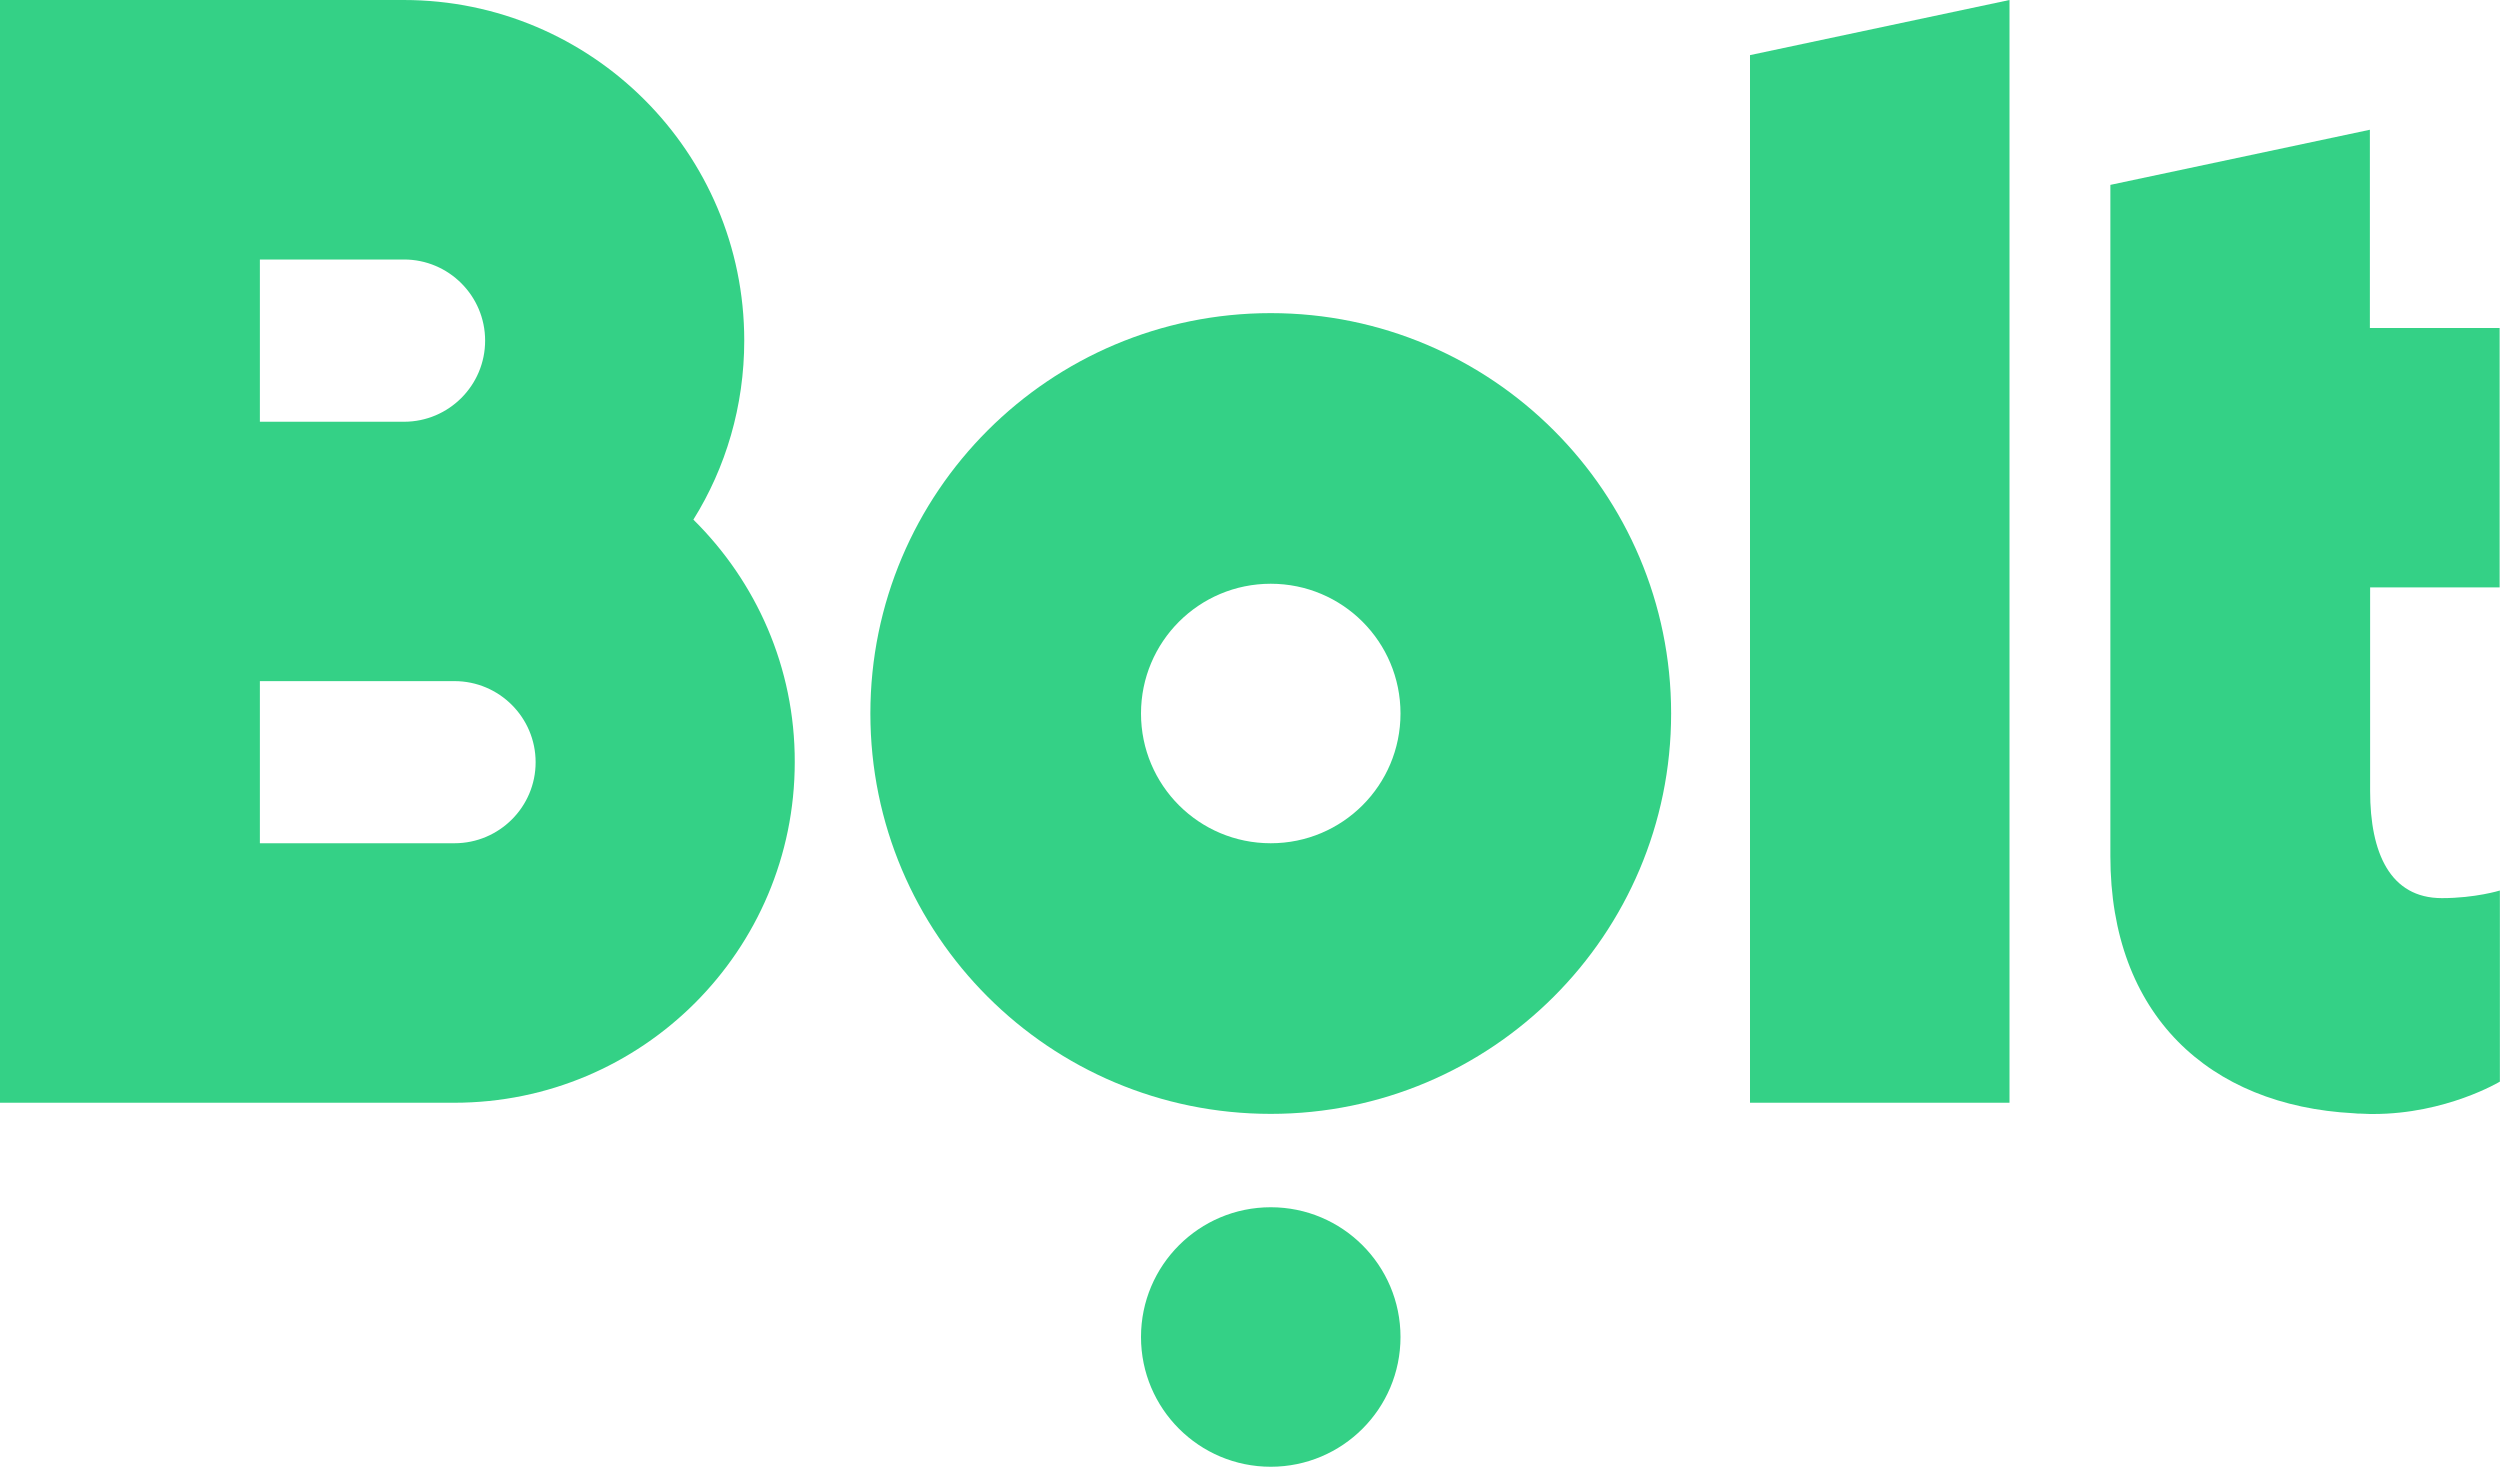
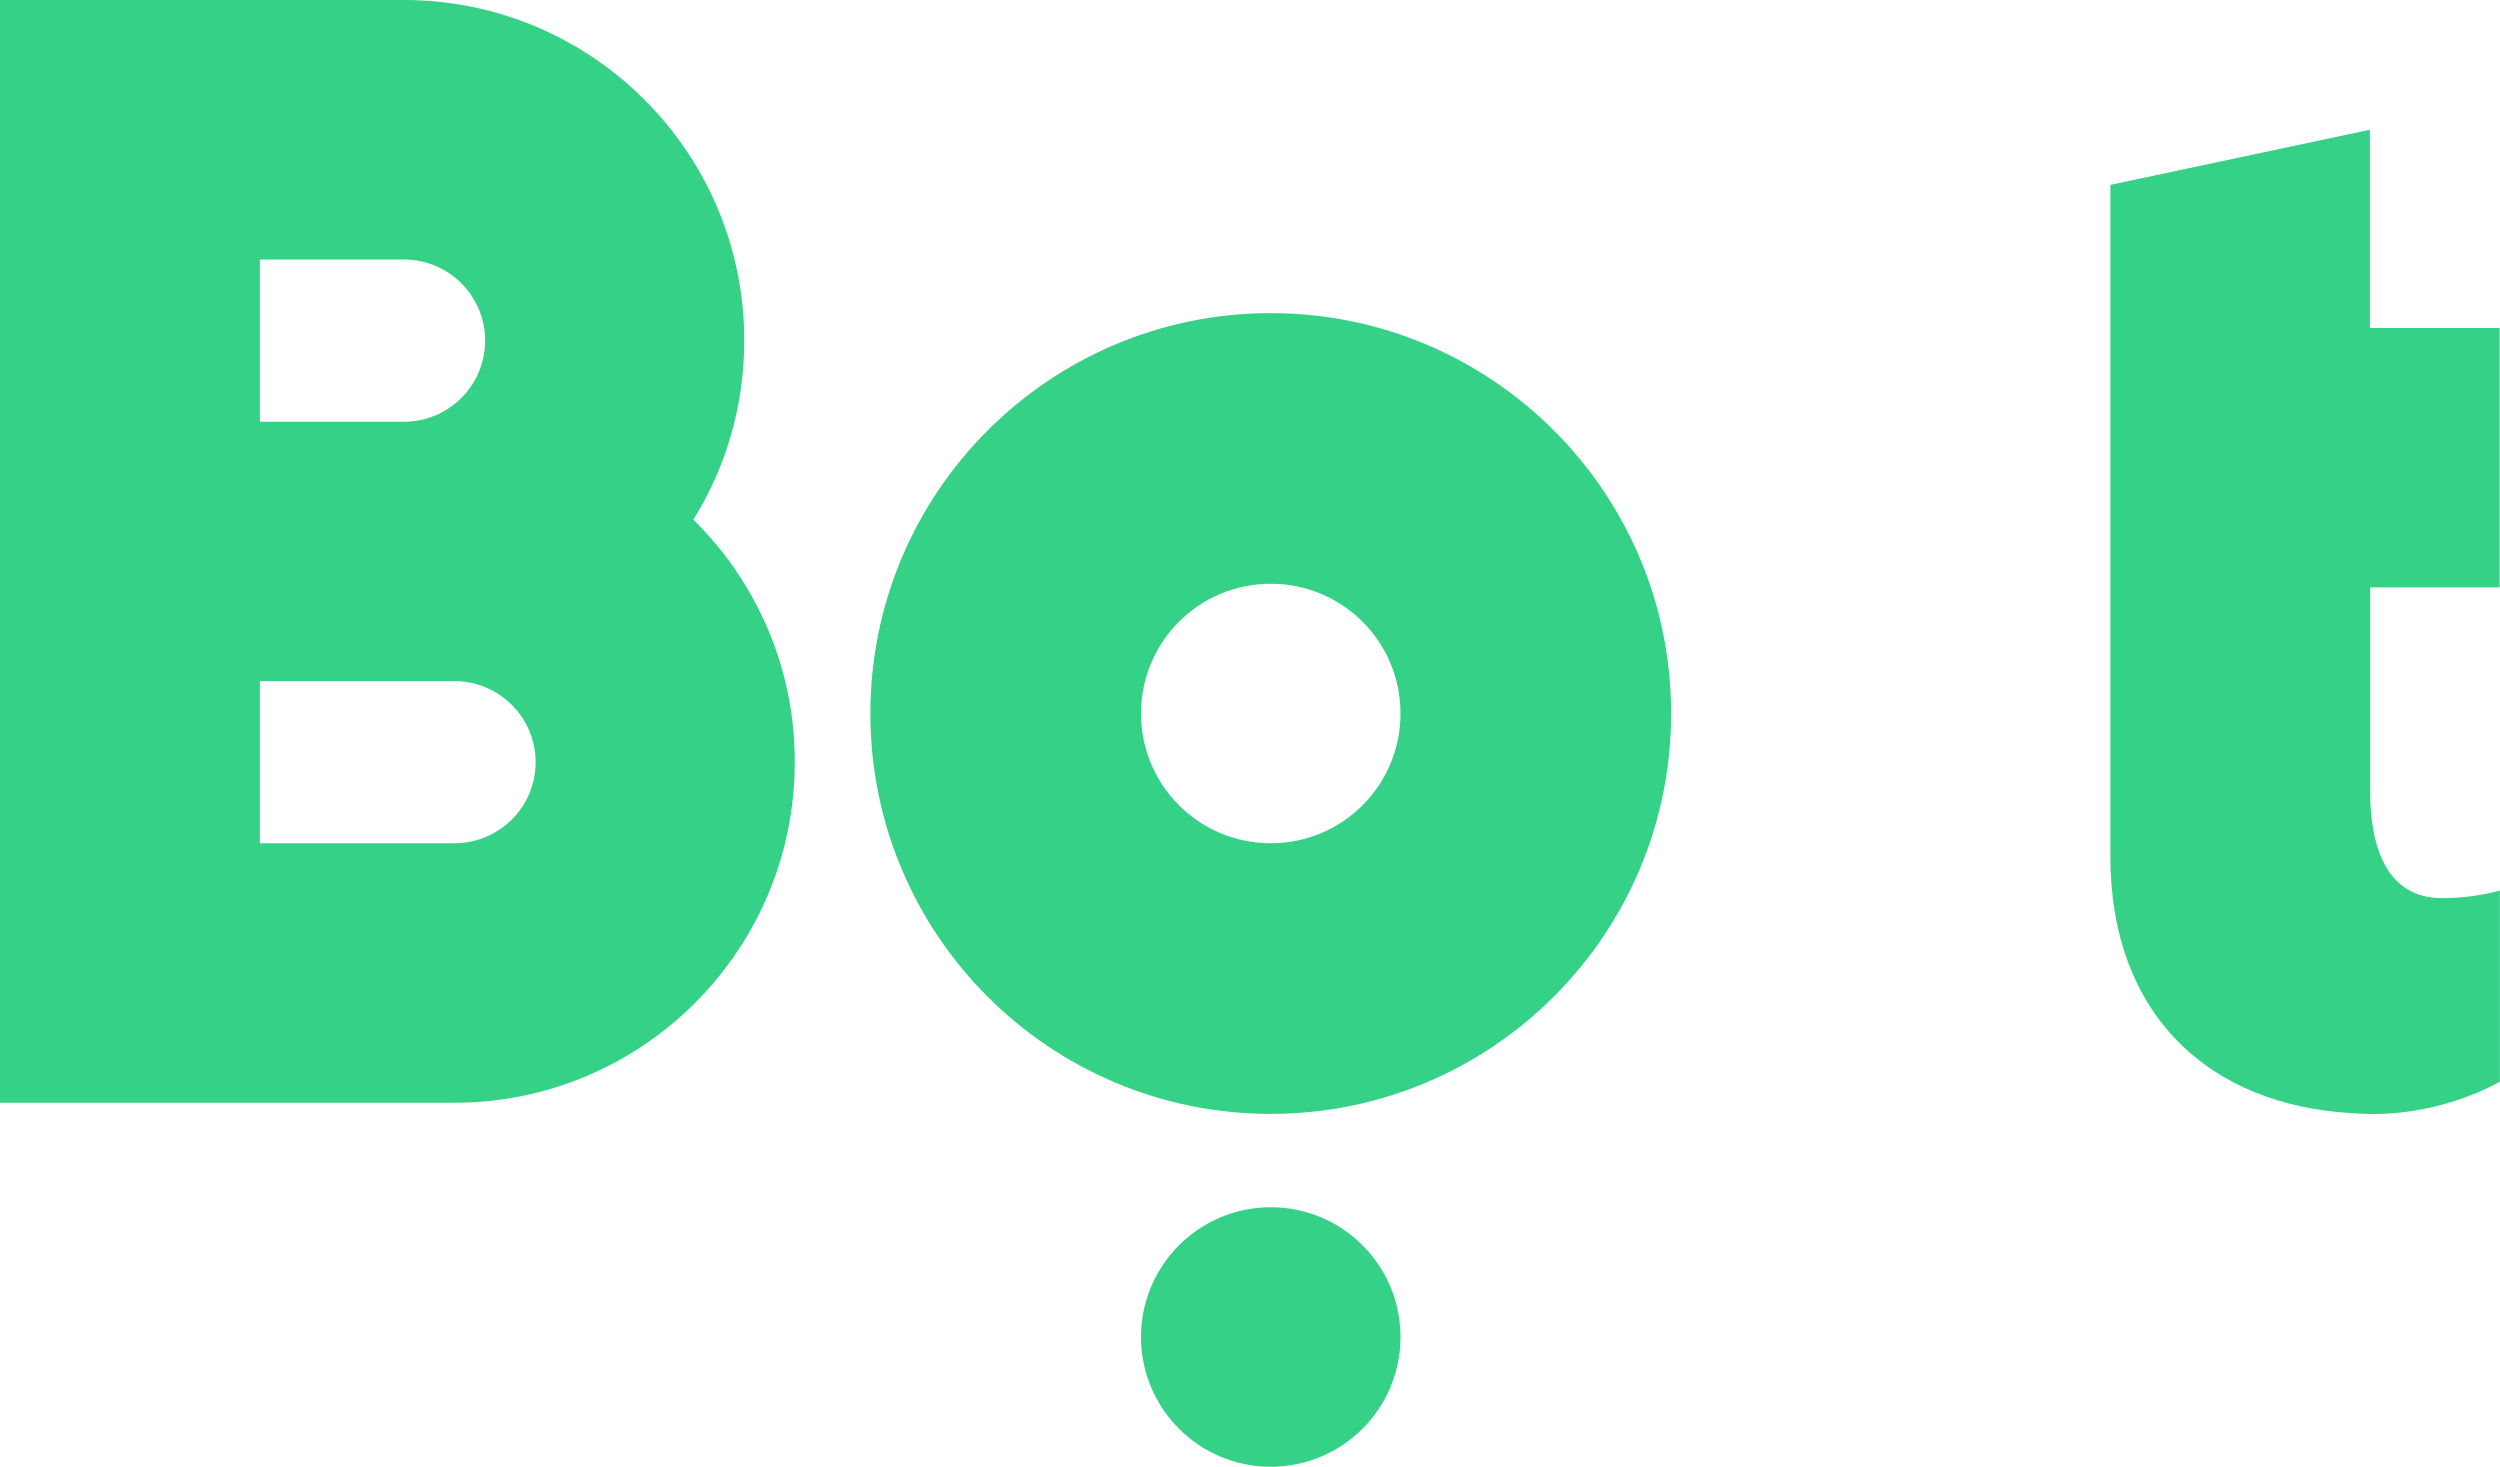
<svg xmlns="http://www.w3.org/2000/svg" version="1.1" id="Layer_1" x="0px" y="0px" viewBox="0 0 2000 1173.4" style="enable-background:new 0 0 2000 1173.4;" xml:space="preserve">
  <style type="text/css"> .st0{fill:#34D186;} </style>
  <g>
    <g>
-       <polygon class="st0" points="1607.6,0 1607.6,882.2 1400,882.2 1400,44.1 " />
      <path class="st0" d="M1016.6,250.5c-176.7,0-320.3,143.3-320.3,320.3s143.3,320.3,320.3,320.3c176.7,0,320.3-143.3,320.3-320.3 S1193.3,250.5,1016.6,250.5z M1016.6,674.6c-57.4,0-103.8-46.4-103.8-103.8s46.4-103.8,103.8-103.8s103.8,46.4,103.8,103.8 S1074,674.6,1016.6,674.6z" />
      <circle class="st0" cx="1016.6" cy="1069.6" r="103.8" />
      <path class="st0" d="M554.7,415.7c25.9-41.5,40.7-90.8,40.7-143.3C595.4,122,473.4,0,322.9,0H207.6H0v882.2h207.6h155.7 c150.5,0,272.5-122,272.5-272.5C636,533.9,604.9,465.3,554.7,415.7z M207.9,207.6h115.3c35.8,0,64.9,29.1,64.9,64.9 s-29.1,64.9-64.9,64.9H207.9V207.6z M363.6,674.6H207.9V544.9h155.7c35.8,0,64.9,29.1,64.9,64.9S399.3,674.6,363.6,674.6z" />
      <path class="st0" d="M1999.7,469.9V262.4h-103.8V103.8l-207.6,44.1v322l0,0v213.6c0,0.3,0,0.6,0,0.9c0,0.3,0,0.6,0,0.6 c0,126.6,78.7,199.5,194.6,205.6c1.2,0,2.6,0.3,3.7,0.3c0.6,0,1.2,0,2,0c2.6,0,4.9,0.3,7.5,0.3l0,0c0.9,0,1.7,0,2.6,0 c58.2,0,101.2-25.9,101.2-25.9V712.4c0,0-19.6,6.1-46.4,6.1c-41.5,0-57.4-36.3-57.4-85.6V469.9H1999.7z" />
    </g>
  </g>
</svg>